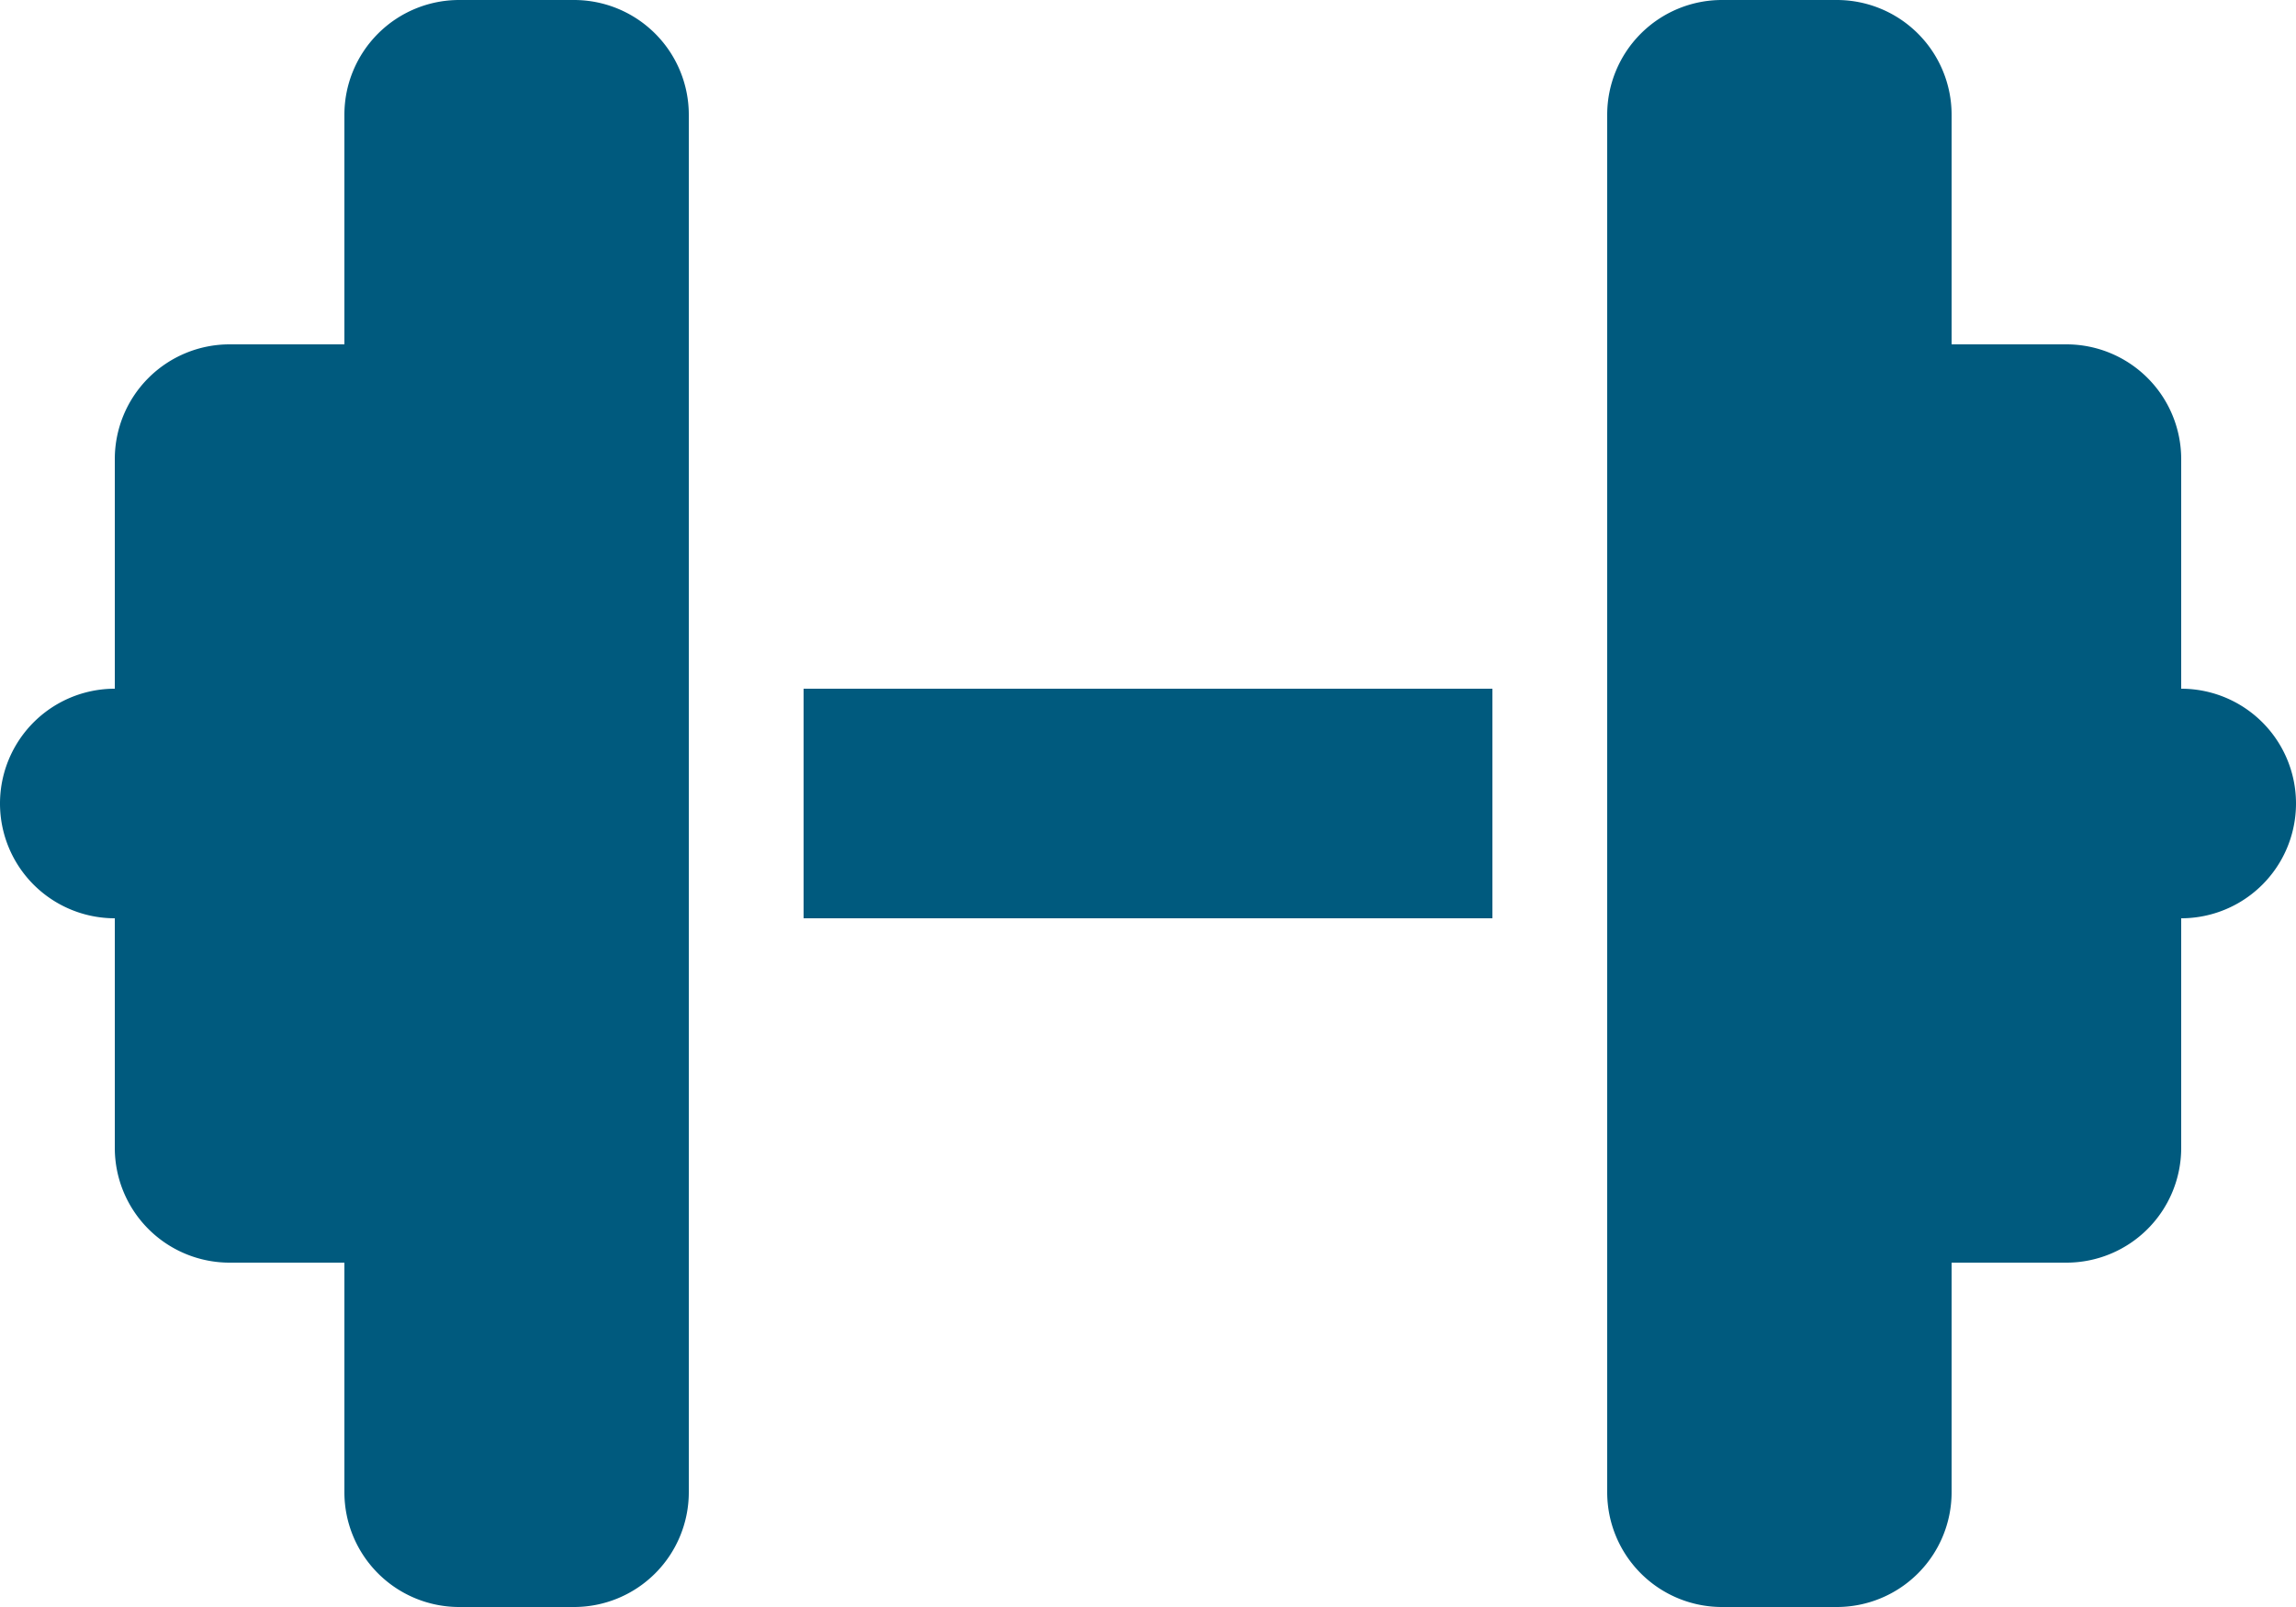
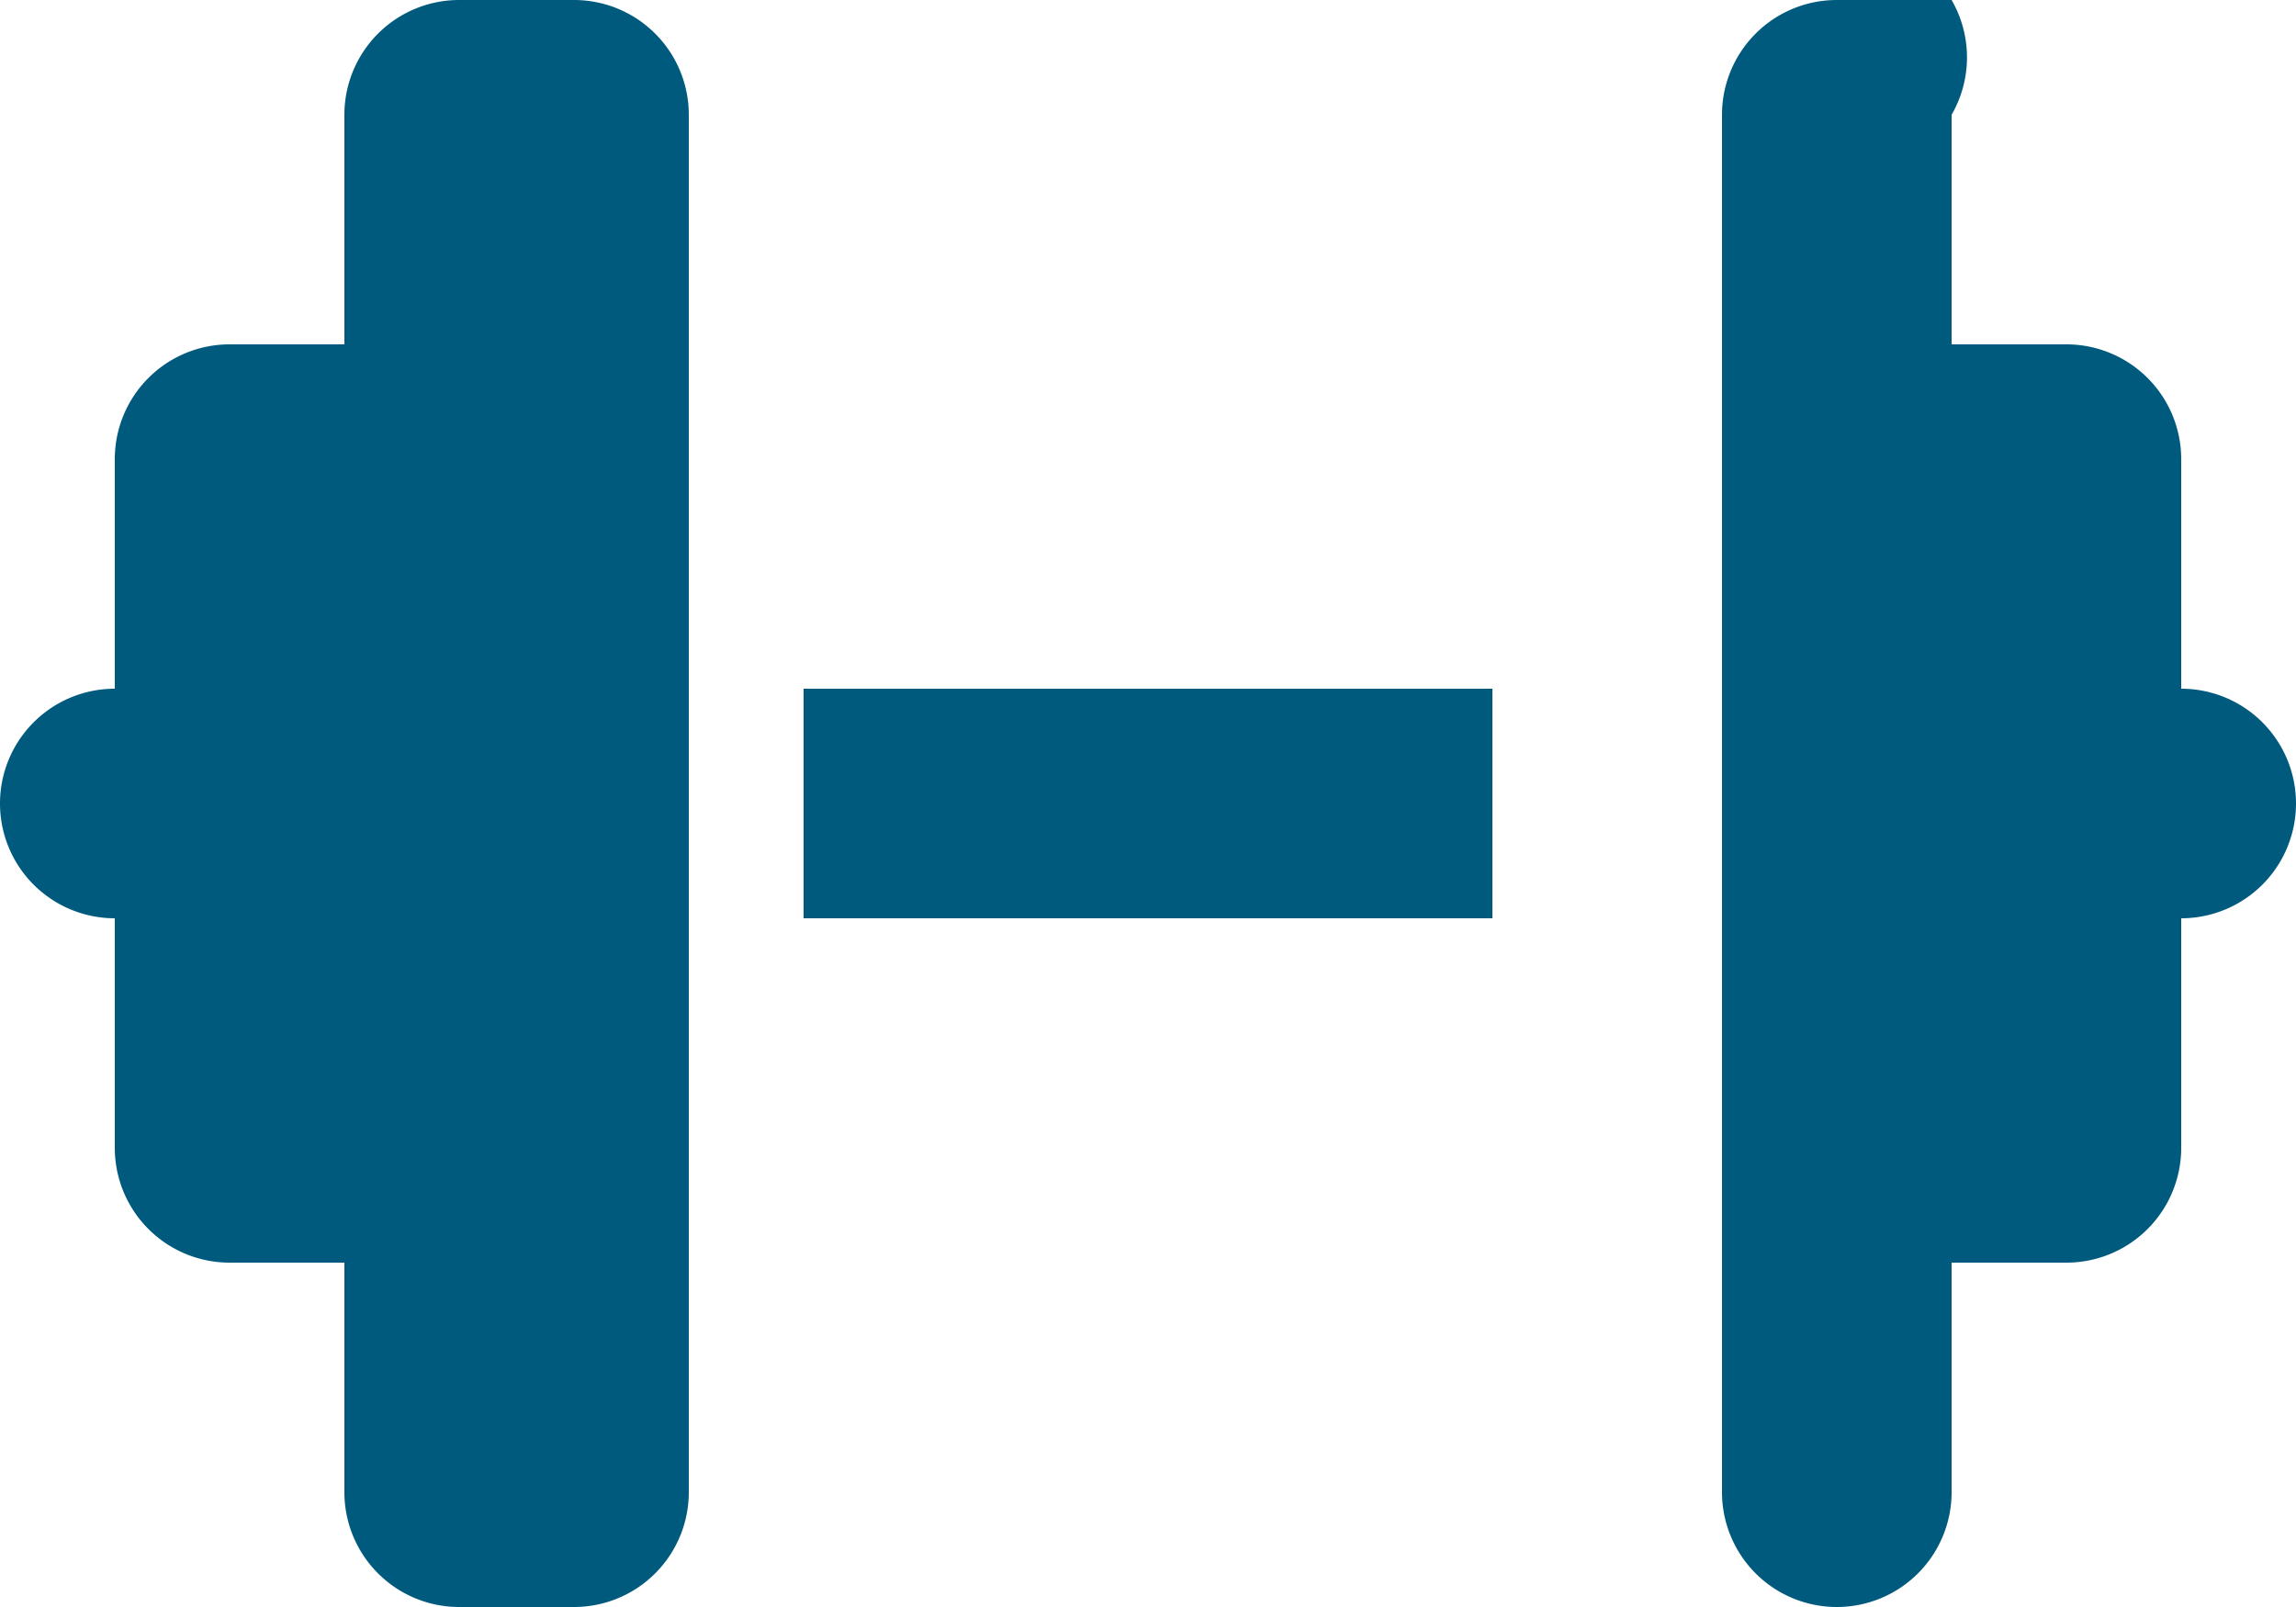
<svg xmlns="http://www.w3.org/2000/svg" viewBox="0 0 640 448">
  <defs>
    <style>.a{fill:#005a7e;}</style>
  </defs>
  <title>fitnesz</title>
-   <path class="a" d="M96,64a32,32,0,0,1,32-32h32a32,32,0,0,1,32,32V448a32,32,0,0,1-32,32H128a32,32,0,0,1-32-32V384H64a32,32,0,0,1-32-32V288a32,32,0,0,1,0-64V160a32,32,0,0,1,32-32H96Zm448,0v64h32a32,32,0,0,1,32,32v64a32,32,0,0,1,0,64v64a32,32,0,0,1-32,32H544v64a32,32,0,0,1-32,32H480a32,32,0,0,1-32-32V64a32,32,0,0,1,32-32h32A32,32,0,0,1,544,64ZM416,224v64H224V224Z" transform="translate(0 -32)" />
+   <path class="a" d="M96,64a32,32,0,0,1,32-32h32a32,32,0,0,1,32,32V448a32,32,0,0,1-32,32H128a32,32,0,0,1-32-32V384H64a32,32,0,0,1-32-32V288a32,32,0,0,1,0-64V160a32,32,0,0,1,32-32H96Zm448,0v64h32a32,32,0,0,1,32,32v64a32,32,0,0,1,0,64v64a32,32,0,0,1-32,32H544v64a32,32,0,0,1-32,32a32,32,0,0,1-32-32V64a32,32,0,0,1,32-32h32A32,32,0,0,1,544,64ZM416,224v64H224V224Z" transform="translate(0 -32)" />
</svg>